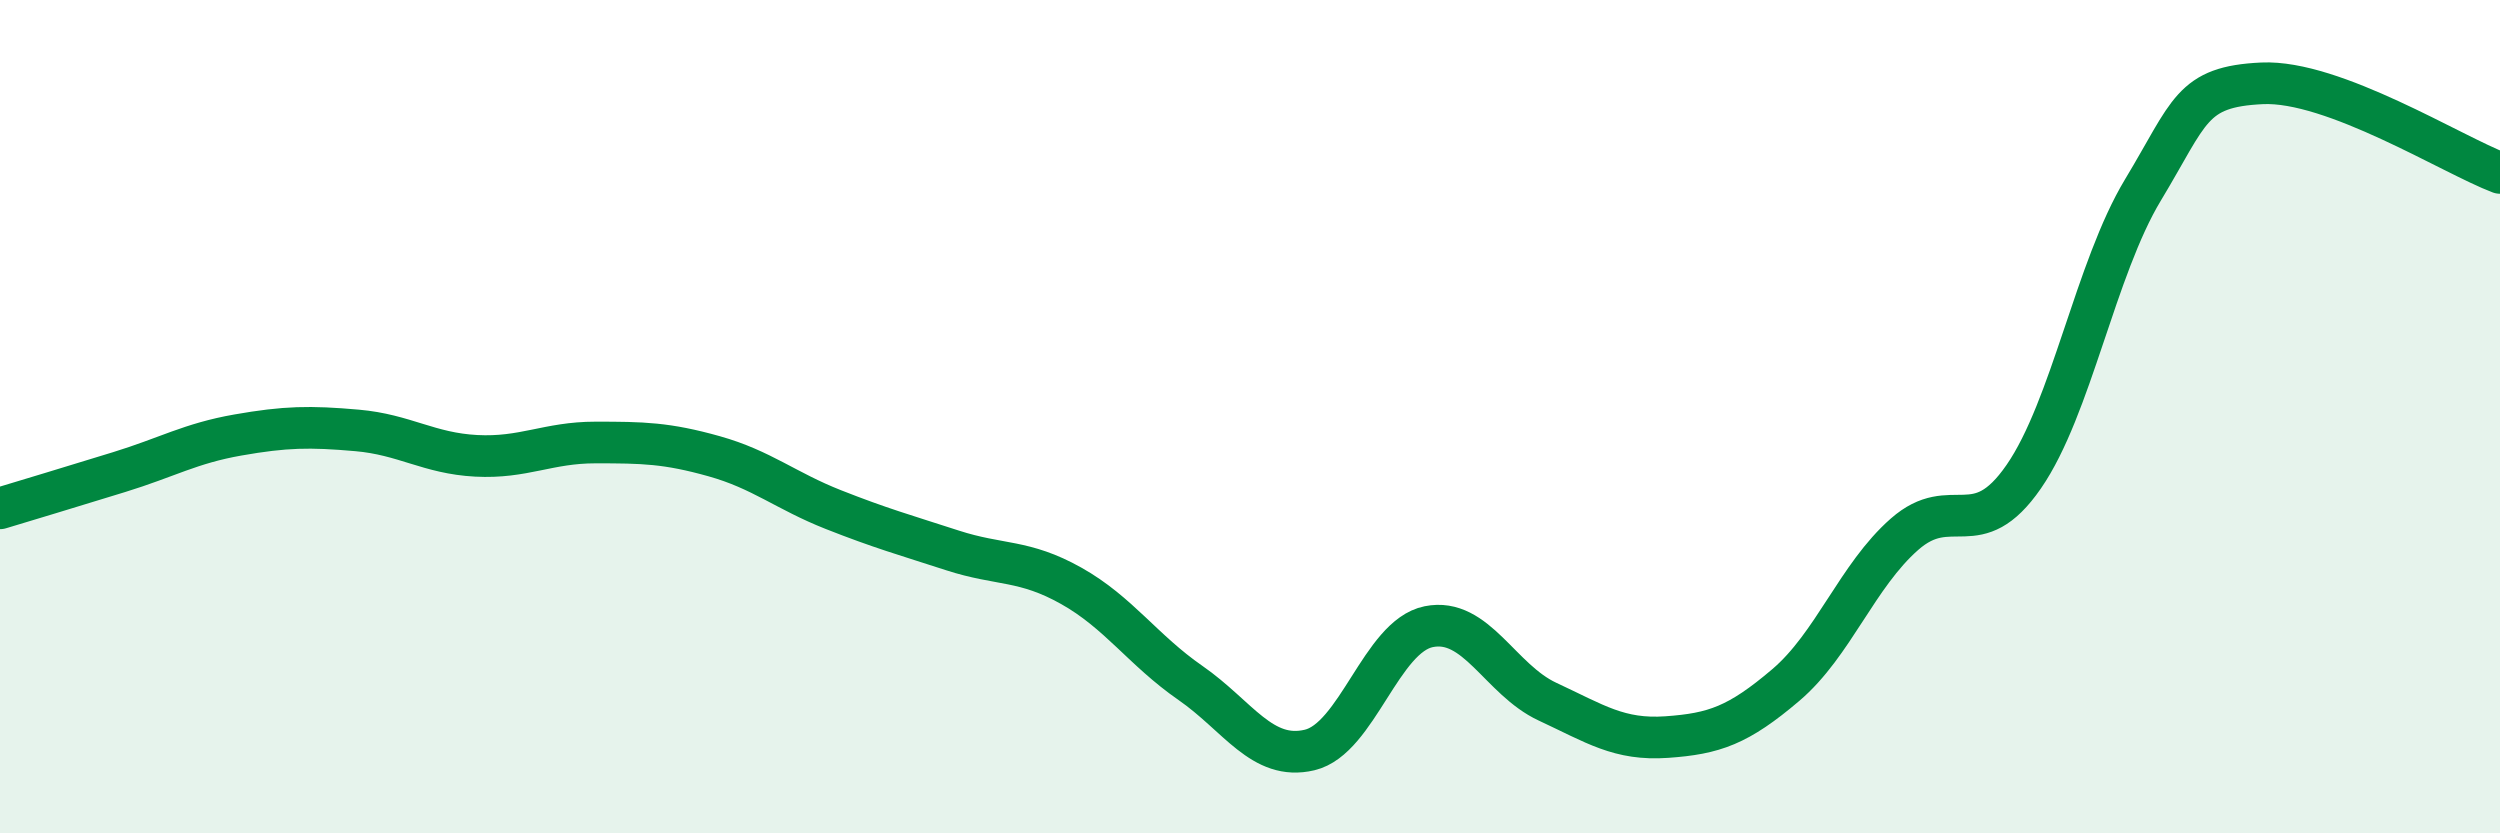
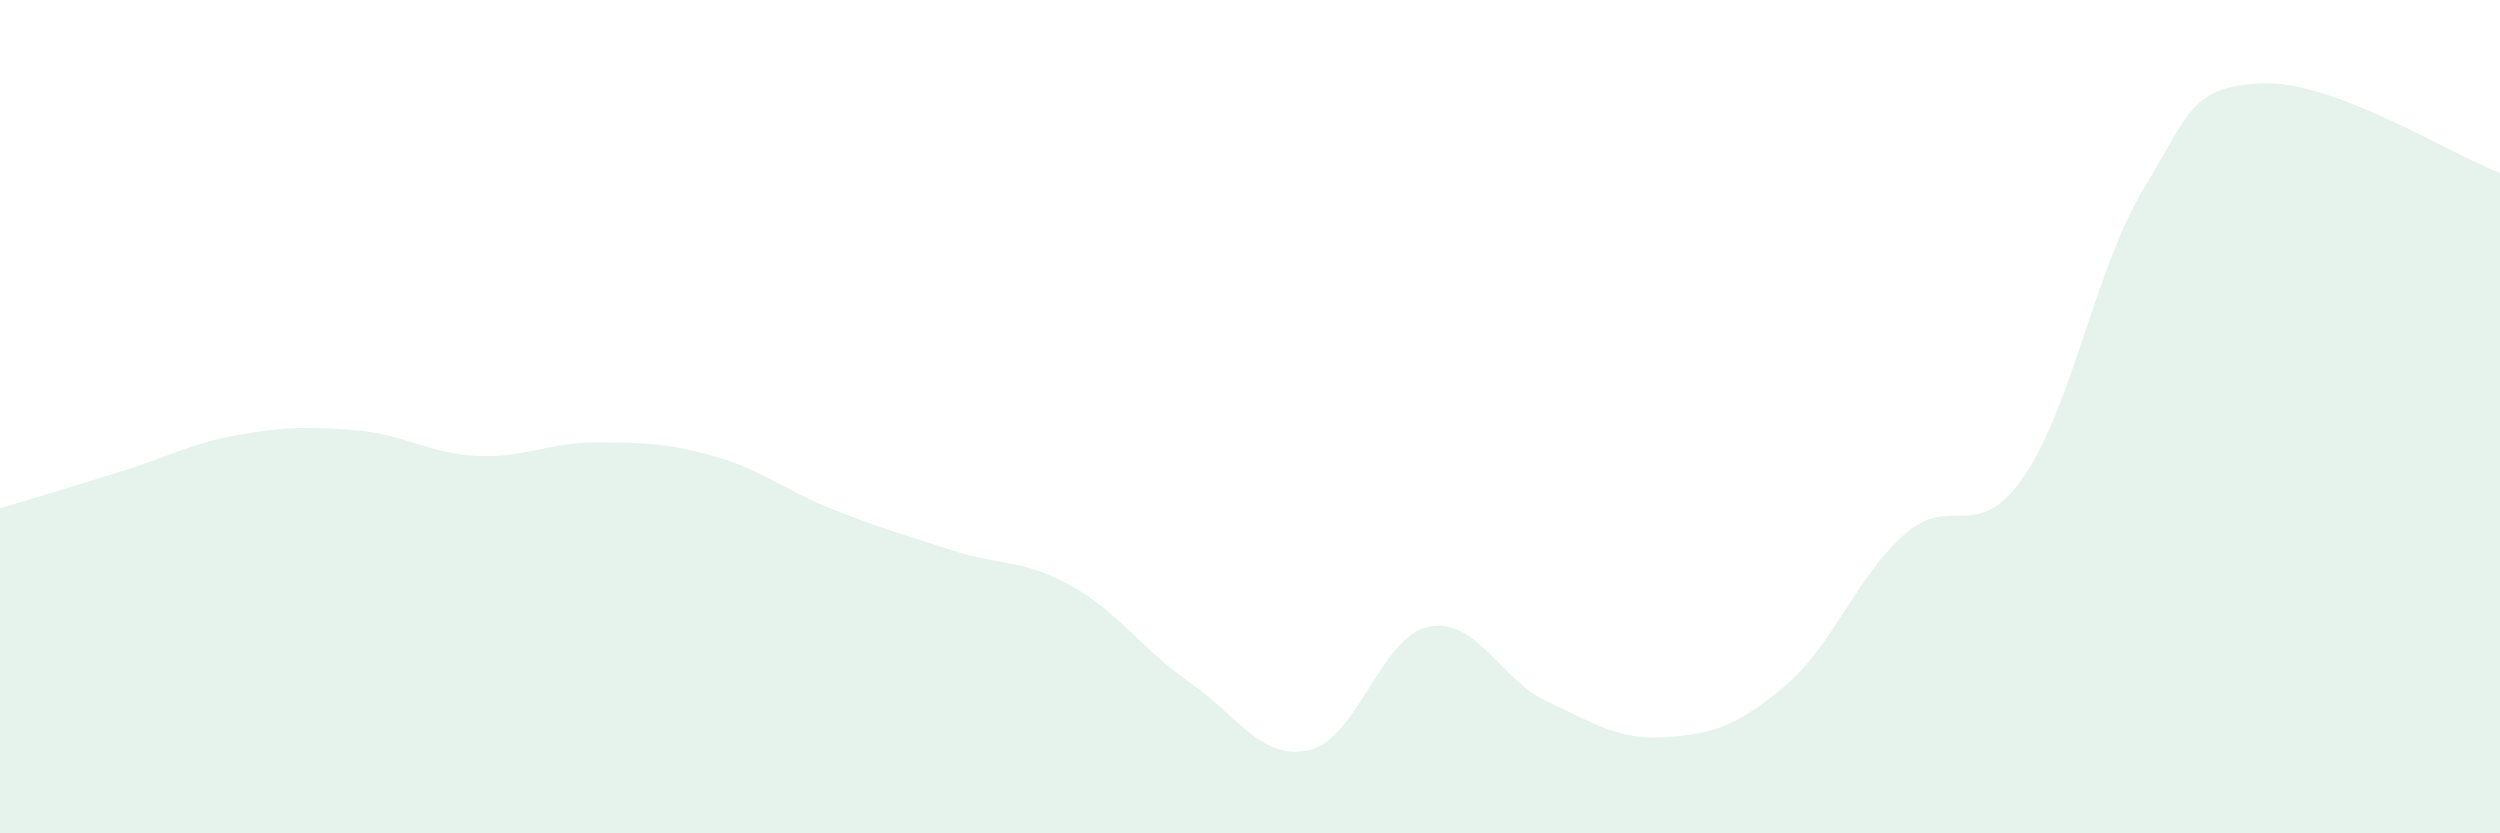
<svg xmlns="http://www.w3.org/2000/svg" width="60" height="20" viewBox="0 0 60 20">
  <path d="M 0,12.2 C 0.57,12.03 1.72,11.68 2.86,11.33 C 4,10.98 4.57,10.64 5.71,10.44 C 6.85,10.24 7.43,10.23 8.57,10.33 C 9.71,10.43 10.29,10.88 11.43,10.94 C 12.57,11 13.15,10.62 14.29,10.62 C 15.43,10.62 16,10.63 17.14,10.95 C 18.28,11.27 18.86,11.78 20,12.23 C 21.14,12.68 21.72,12.84 22.86,13.21 C 24,13.58 24.57,13.42 25.71,14.06 C 26.85,14.7 27.43,15.6 28.57,16.39 C 29.71,17.18 30.29,18.27 31.43,18 C 32.57,17.73 33.15,15.27 34.29,15.04 C 35.43,14.81 36,16.31 37.14,16.84 C 38.28,17.37 38.86,17.77 40,17.69 C 41.14,17.61 41.72,17.41 42.86,16.44 C 44,15.47 44.57,13.82 45.71,12.82 C 46.85,11.82 47.43,13.09 48.57,11.44 C 49.71,9.79 50.29,6.45 51.43,4.56 C 52.57,2.67 52.58,2.08 54.29,2 C 56,1.92 58.86,3.72 60,4.15L60 20L0 20Z" fill="#008740" opacity="0.1" stroke-linecap="round" stroke-linejoin="round" />
-   <path d="M 0,12.2 C 0.57,12.03 1.72,11.68 2.86,11.33 C 4,10.98 4.57,10.64 5.71,10.44 C 6.85,10.24 7.43,10.23 8.57,10.33 C 9.71,10.43 10.29,10.88 11.43,10.94 C 12.57,11 13.15,10.62 14.29,10.62 C 15.43,10.62 16,10.63 17.14,10.95 C 18.28,11.27 18.86,11.78 20,12.23 C 21.14,12.68 21.72,12.84 22.86,13.21 C 24,13.58 24.57,13.42 25.71,14.06 C 26.85,14.7 27.43,15.6 28.57,16.39 C 29.71,17.18 30.29,18.27 31.43,18 C 32.57,17.73 33.15,15.27 34.29,15.04 C 35.43,14.81 36,16.31 37.14,16.84 C 38.28,17.37 38.86,17.77 40,17.69 C 41.14,17.61 41.72,17.41 42.86,16.44 C 44,15.47 44.57,13.82 45.71,12.82 C 46.85,11.82 47.43,13.09 48.57,11.44 C 49.71,9.79 50.29,6.45 51.43,4.56 C 52.57,2.67 52.58,2.08 54.29,2 C 56,1.92 58.86,3.72 60,4.15" stroke="#008740" stroke-width="1" fill="none" stroke-linecap="round" stroke-linejoin="round" />
</svg>